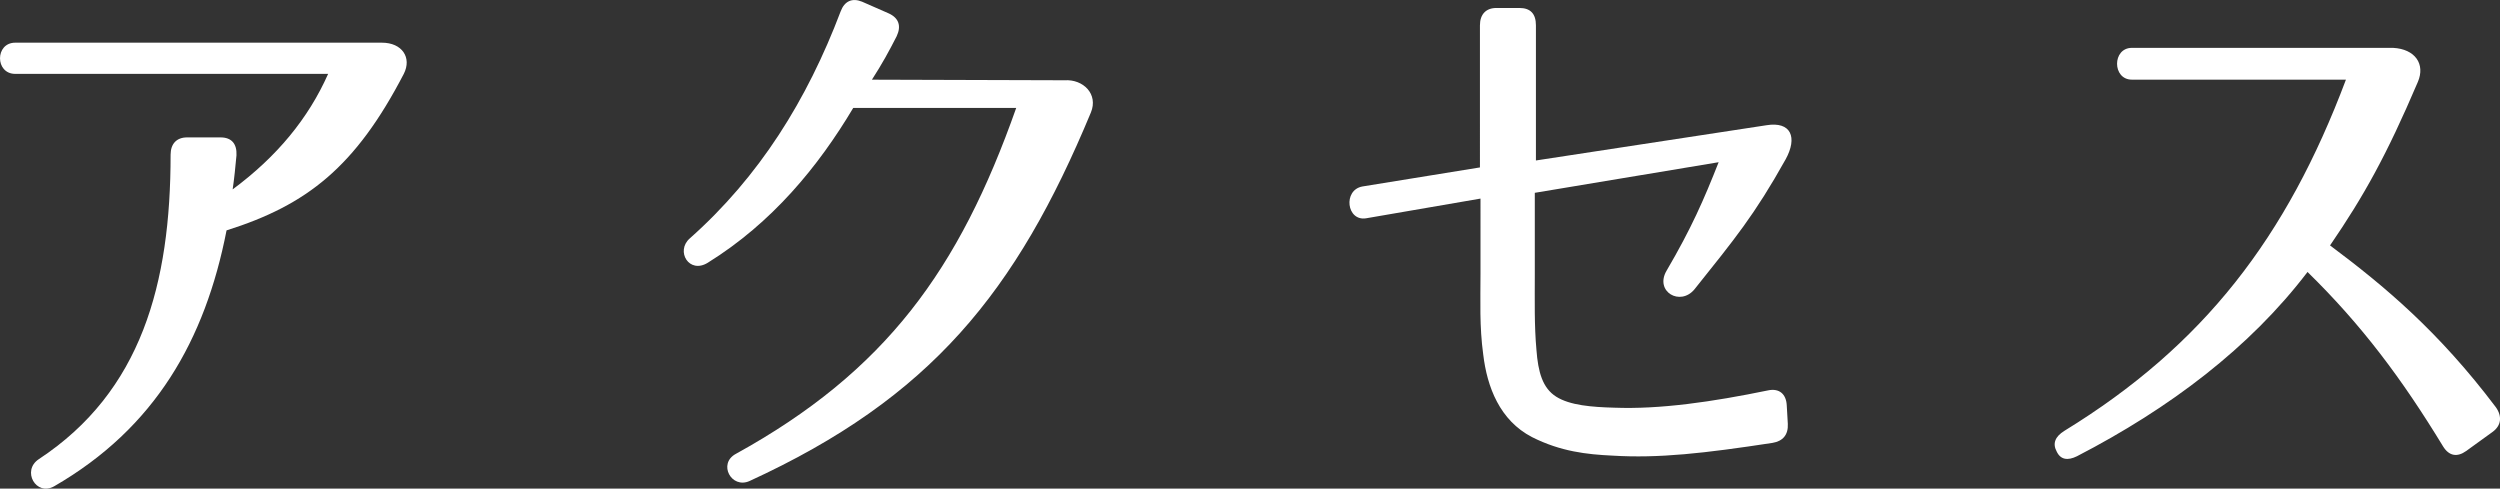
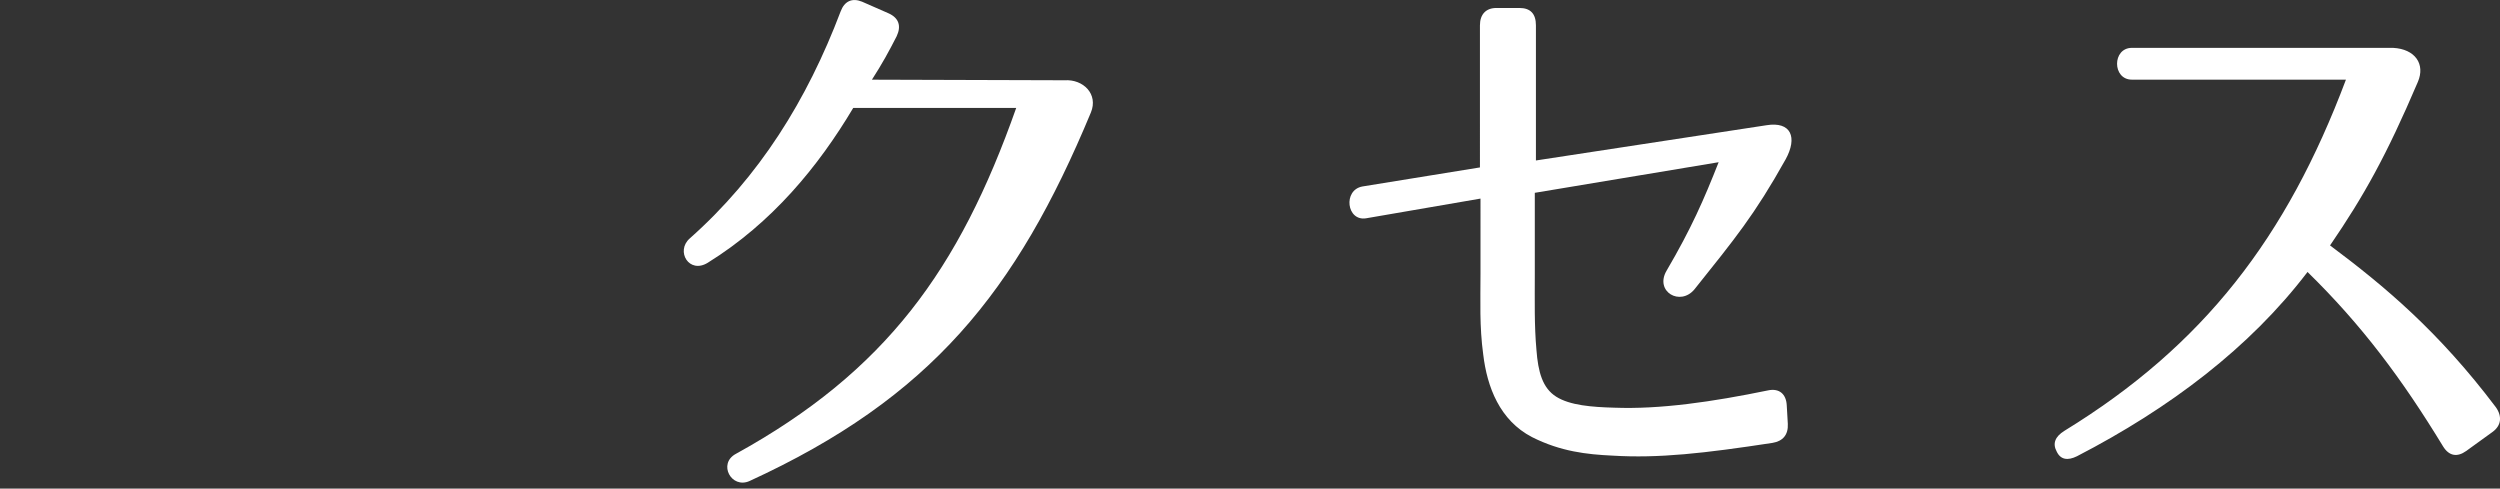
<svg xmlns="http://www.w3.org/2000/svg" version="1.1" id="レイヤー_1" x="0px" y="0px" width="84.936px" height="16.601px" viewBox="0 0 84.936 16.601" enable-background="new 0 0 84.936 16.601" xml:space="preserve">
  <rect x="0" y="0" width="84.936" height="16.601" fill="#333333" stroke="none" />
  <g>
-     <path fill="#FFFFFF" d="M13.719,2.509c-1.641,3.159-3.282,4.454-6.022,5.318c-0.728,3.728-2.425,6.711-5.855,8.693   c-0.615,0.353-1.118-0.53-0.521-0.922c3.486-2.296,4.475-5.965,4.475-10.341c0-0.373,0.205-0.589,0.56-0.589h1.138   c0.372,0,0.559,0.216,0.54,0.608c-0.037,0.393-0.074,0.785-0.13,1.158c1.51-1.118,2.573-2.414,3.244-3.924H0.518   c-0.69,0-0.69-1.06,0-1.06h12.455C13.663,1.449,13.998,1.959,13.719,2.509z" />
    <path fill="#FFFFFF" d="M37.062,3.823c-2.536,6.103-5.444,9.694-11.598,12.52c-0.615,0.275-1.082-0.589-0.466-0.922   c5.09-2.806,7.589-6.26,9.527-11.754h-5.537c-1.193,2.001-2.76,3.905-4.941,5.259c-0.634,0.393-1.101-0.393-0.615-0.824   c2.368-2.1,3.99-4.709,5.127-7.711c0.131-0.354,0.392-0.471,0.728-0.334l0.896,0.393c0.354,0.157,0.447,0.432,0.279,0.785   c-0.261,0.51-0.484,0.922-0.839,1.472l6.545,0.02C36.801,2.686,37.322,3.195,37.062,3.823z" />
    <path fill="#FFFFFF" d="M60.666,5.413c-1.063,1.903-1.734,2.708-3.096,4.415c-0.484,0.588-1.361,0.079-0.951-0.628   c0.84-1.433,1.269-2.414,1.771-3.689l-6.246,1.04v2.767c0,0.883-0.019,1.747,0.056,2.571c0.056,0.746,0.205,1.295,0.672,1.589   c0.466,0.294,1.212,0.353,1.976,0.373c1.548,0.059,3.319-0.196,5.222-0.588c0.373-0.079,0.615,0.118,0.634,0.51L60.74,14.4   c0.019,0.373-0.168,0.588-0.521,0.647c-2.313,0.353-3.86,0.53-5.445,0.432c-0.857-0.04-1.753-0.138-2.723-0.628   c-1.1-0.569-1.528-1.707-1.659-2.806c-0.131-0.961-0.093-1.825-0.093-2.728V6.747L46.42,7.415c-0.671,0.118-0.802-0.961-0.131-1.08   l3.991-0.647V0.86c0-0.373,0.205-0.589,0.559-0.589h0.783c0.373,0,0.56,0.196,0.56,0.589v4.592l7.831-1.197   C60.853,4.118,61.076,4.667,60.666,5.413z" />
    <path fill="#FFFFFF" d="M83.002,15.166c-1.398-2.296-2.76-4.121-4.605-5.926c-1.958,2.571-4.681,4.631-7.832,6.26   c-0.316,0.157-0.559,0.118-0.689-0.157c-0.149-0.274-0.056-0.51,0.261-0.706c4.736-2.904,7.552-6.574,9.565-11.931H72.43   c-0.672,0-0.672-1.08,0-1.08h8.875c0.746,0.04,1.101,0.55,0.84,1.158c-1.063,2.492-1.828,3.866-2.983,5.554   c1.864,1.393,3.691,2.924,5.631,5.494c0.224,0.314,0.187,0.628-0.112,0.844l-0.895,0.647   C83.486,15.538,83.207,15.499,83.002,15.166z" />
  </g>
</svg>